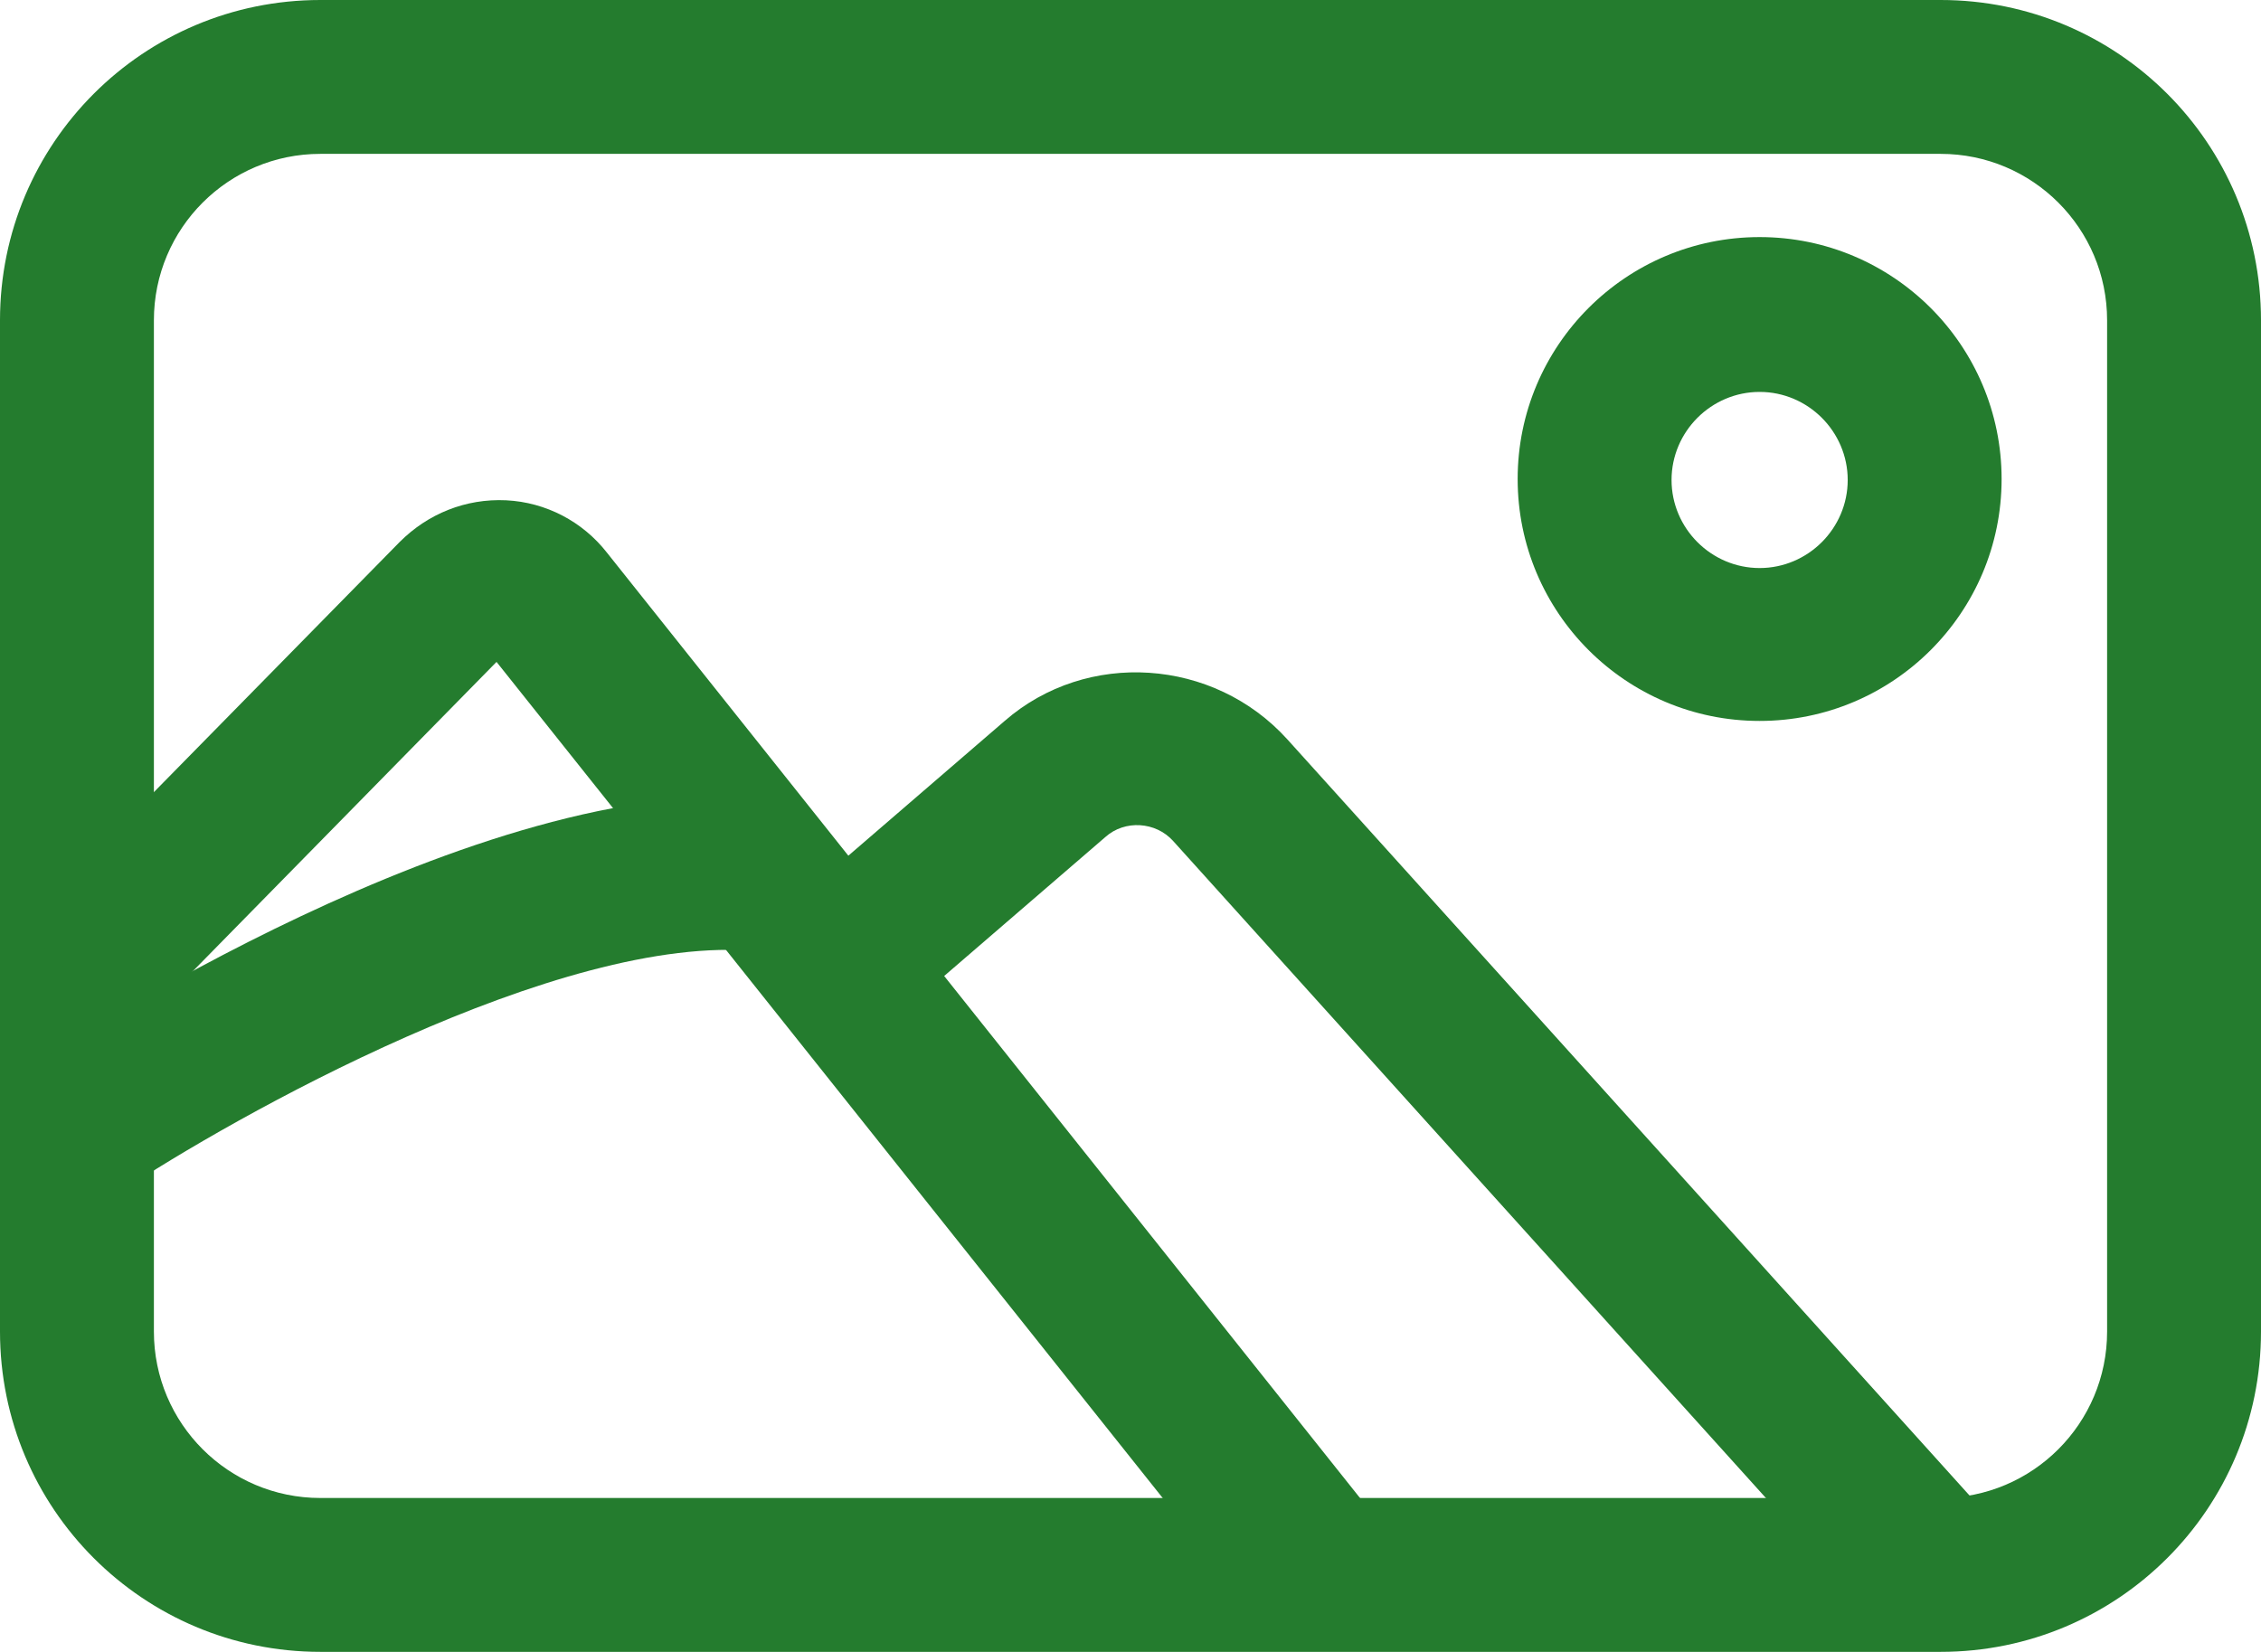
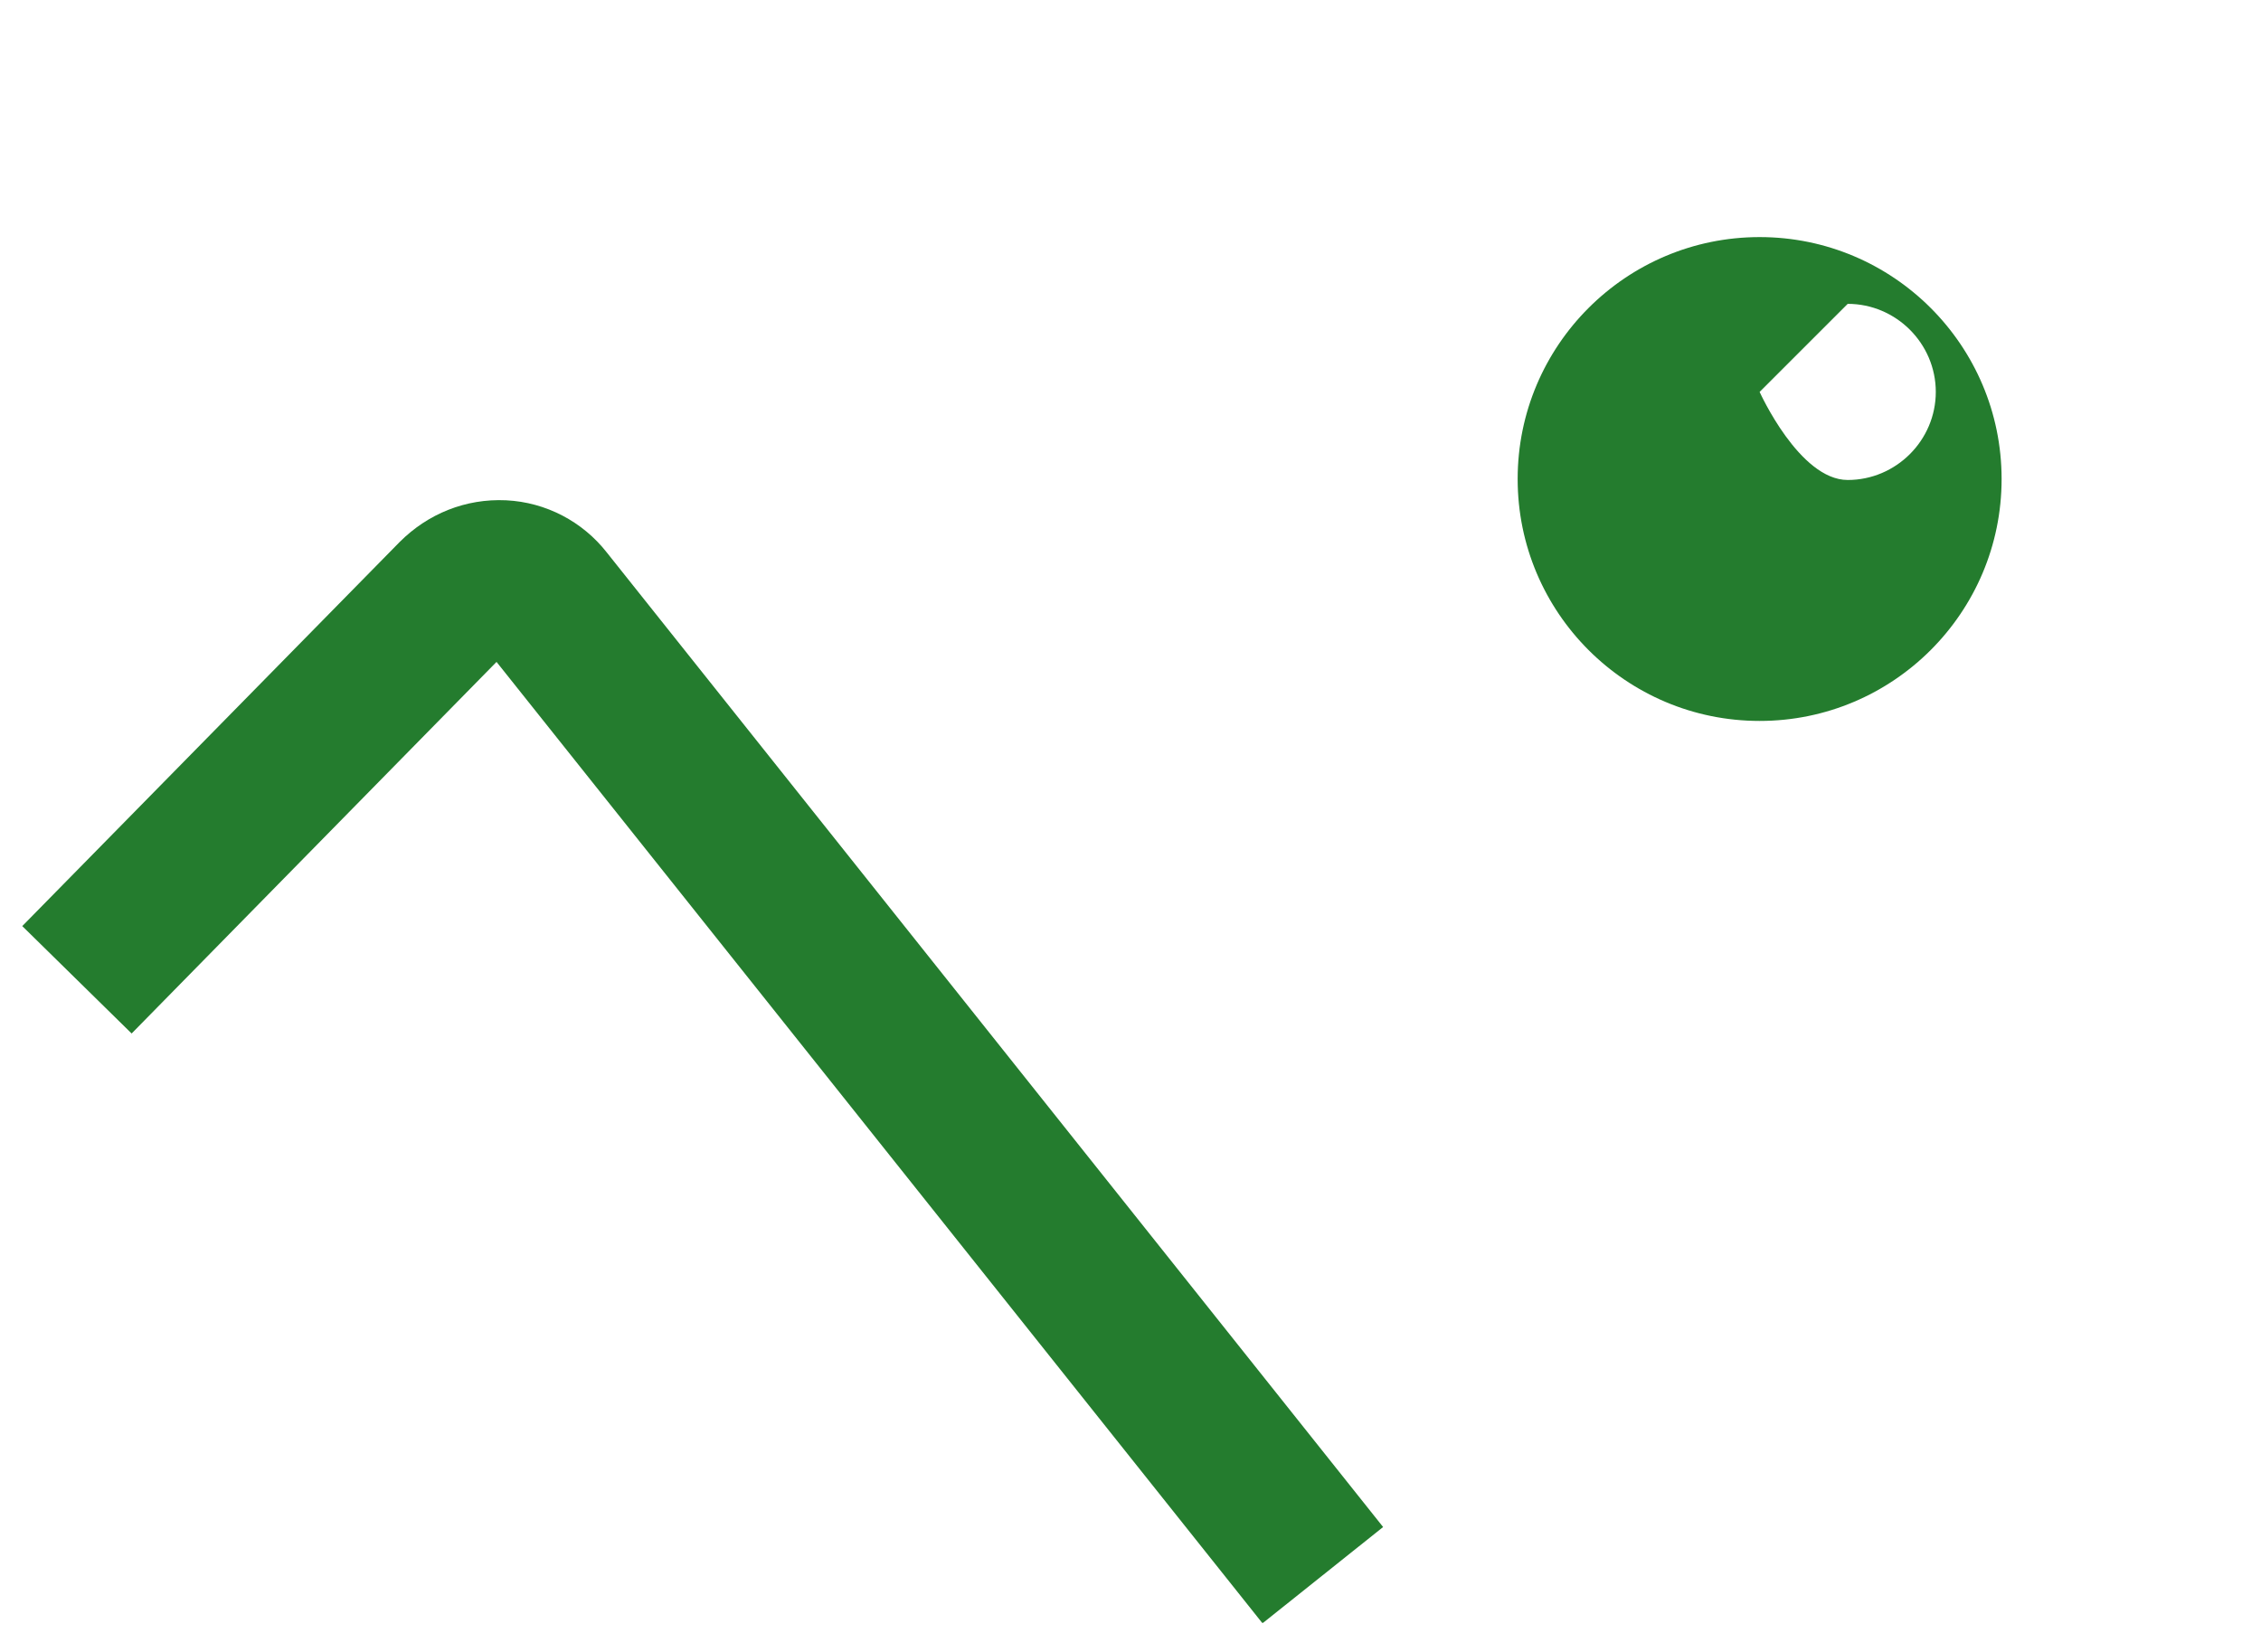
<svg xmlns="http://www.w3.org/2000/svg" id="Capa_2" data-name="Capa 2" viewBox="0 0 23.36 17.07">
  <defs>
    <style>
      .cls-1 {
        fill: #247c2e;
      }
    </style>
  </defs>
  <g id="Capa_1-2" data-name="Capa 1">
    <g>
-       <path class="cls-1" d="M20.05,17.07H3.31c-1.83,0-3.31-1.48-3.31-3.31V3.31C0,1.48,1.48,0,3.31,0H20.05c1.83,0,3.31,1.48,3.31,3.31V13.76c0,1.83-1.48,3.31-3.31,3.31ZM3.31,1.59c-.95,0-1.72,.77-1.72,1.72V13.76c0,.95,.77,1.72,1.72,1.72H20.05c.95,0,1.72-.77,1.72-1.72V3.31c0-.95-.77-1.72-1.72-1.72H3.31Z" />
-       <path class="cls-1" d="M18.18,7.45c-1.38,0-2.5-1.12-2.5-2.5s1.12-2.5,2.5-2.5,2.5,1.12,2.5,2.5-1.12,2.5-2.5,2.5Zm0-3.4c-.5,0-.91,.41-.91,.91s.41,.91,.91,.91,.91-.41,.91-.91-.41-.91-.91-.91Z" />
+       <path class="cls-1" d="M18.18,7.45c-1.38,0-2.5-1.12-2.5-2.5s1.12-2.5,2.5-2.5,2.5,1.12,2.5,2.5-1.12,2.5-2.5,2.5Zm0-3.4s.41,.91,.91,.91,.91-.41,.91-.91-.41-.91-.91-.91Z" />
      <path class="cls-1" d="M13.04,16.77L5.13,6.84l-3.77,3.84L.23,9.57l3.9-3.97c.29-.29,.68-.45,1.1-.43,.41,.02,.79,.22,1.04,.54L14.29,15.78l-1.24,.99Z" />
-       <path class="cls-1" d="M19.3,16.65l-7.18-7.96c-.18-.2-.5-.22-.7-.04l-2.25,1.94-1.04-1.2,2.25-1.94c.85-.74,2.16-.65,2.92,.19l7.18,7.96-1.18,1.06Z" />
-       <path class="cls-1" d="M1.24,12.32l-.88-1.32c.19-.12,4.6-3.05,7.63-2.75l-.16,1.58c-2.04-.2-5.45,1.73-6.59,2.49Z" />
    </g>
  </g>
</svg>